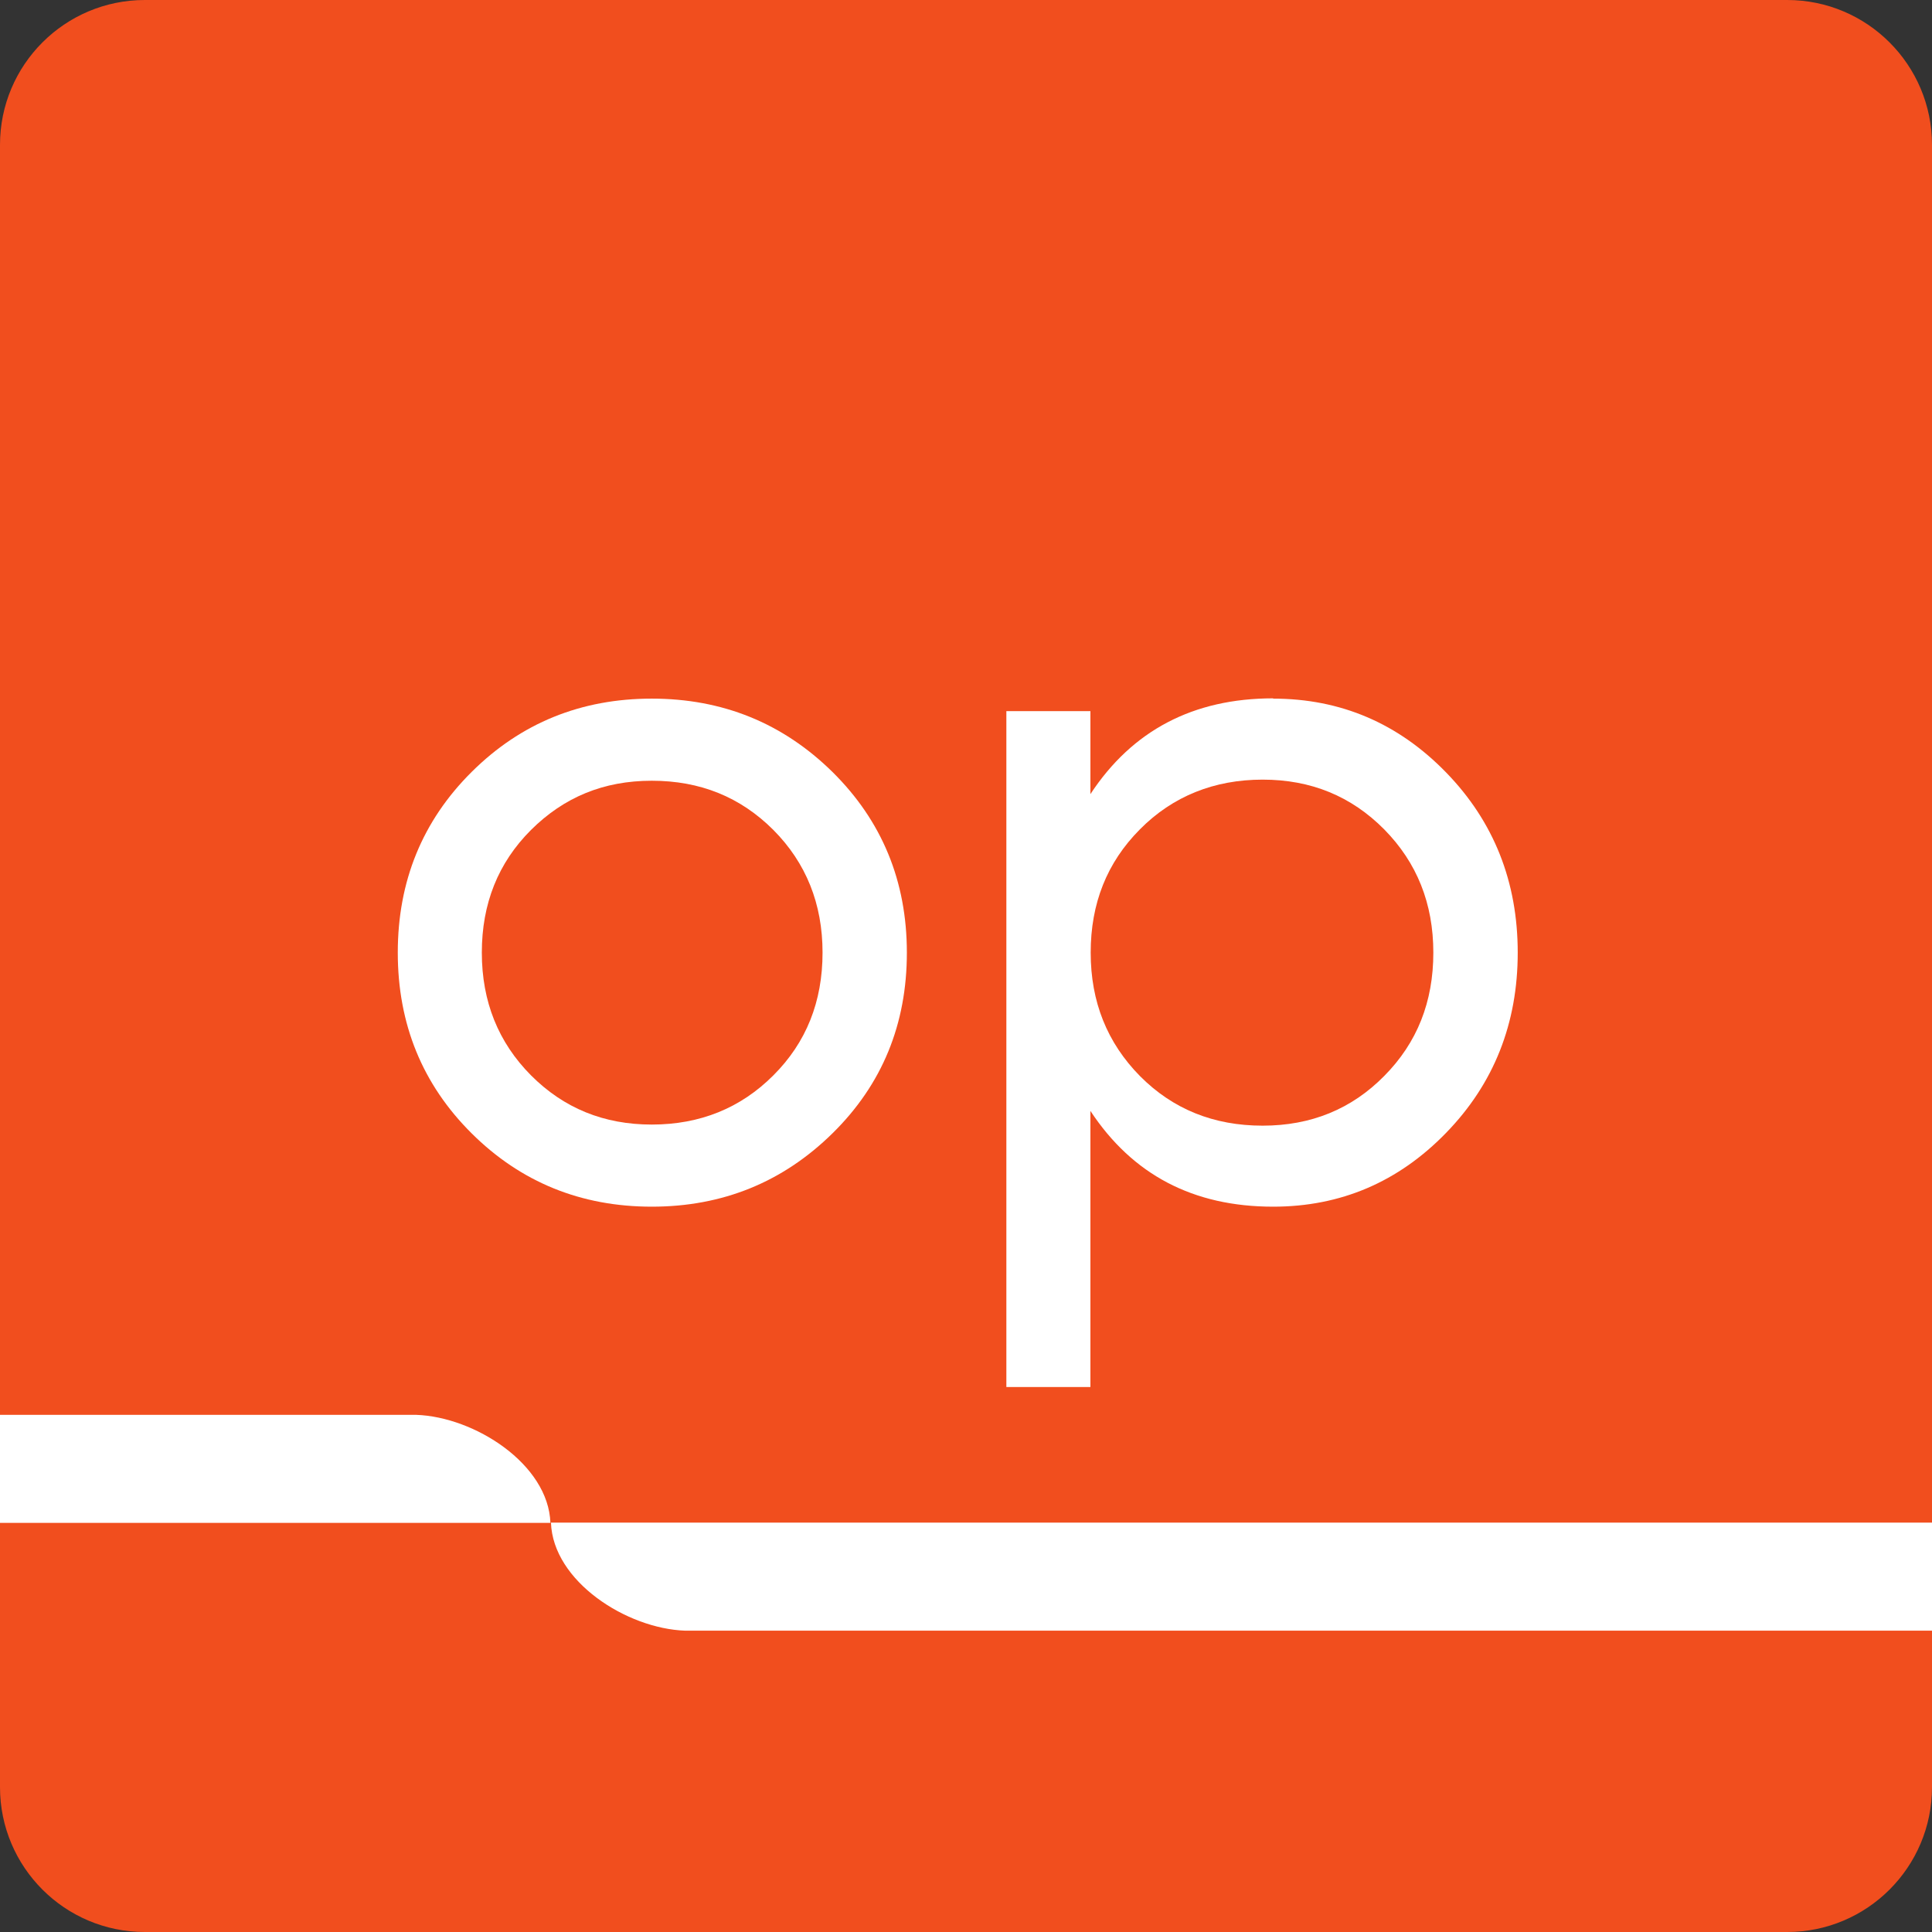
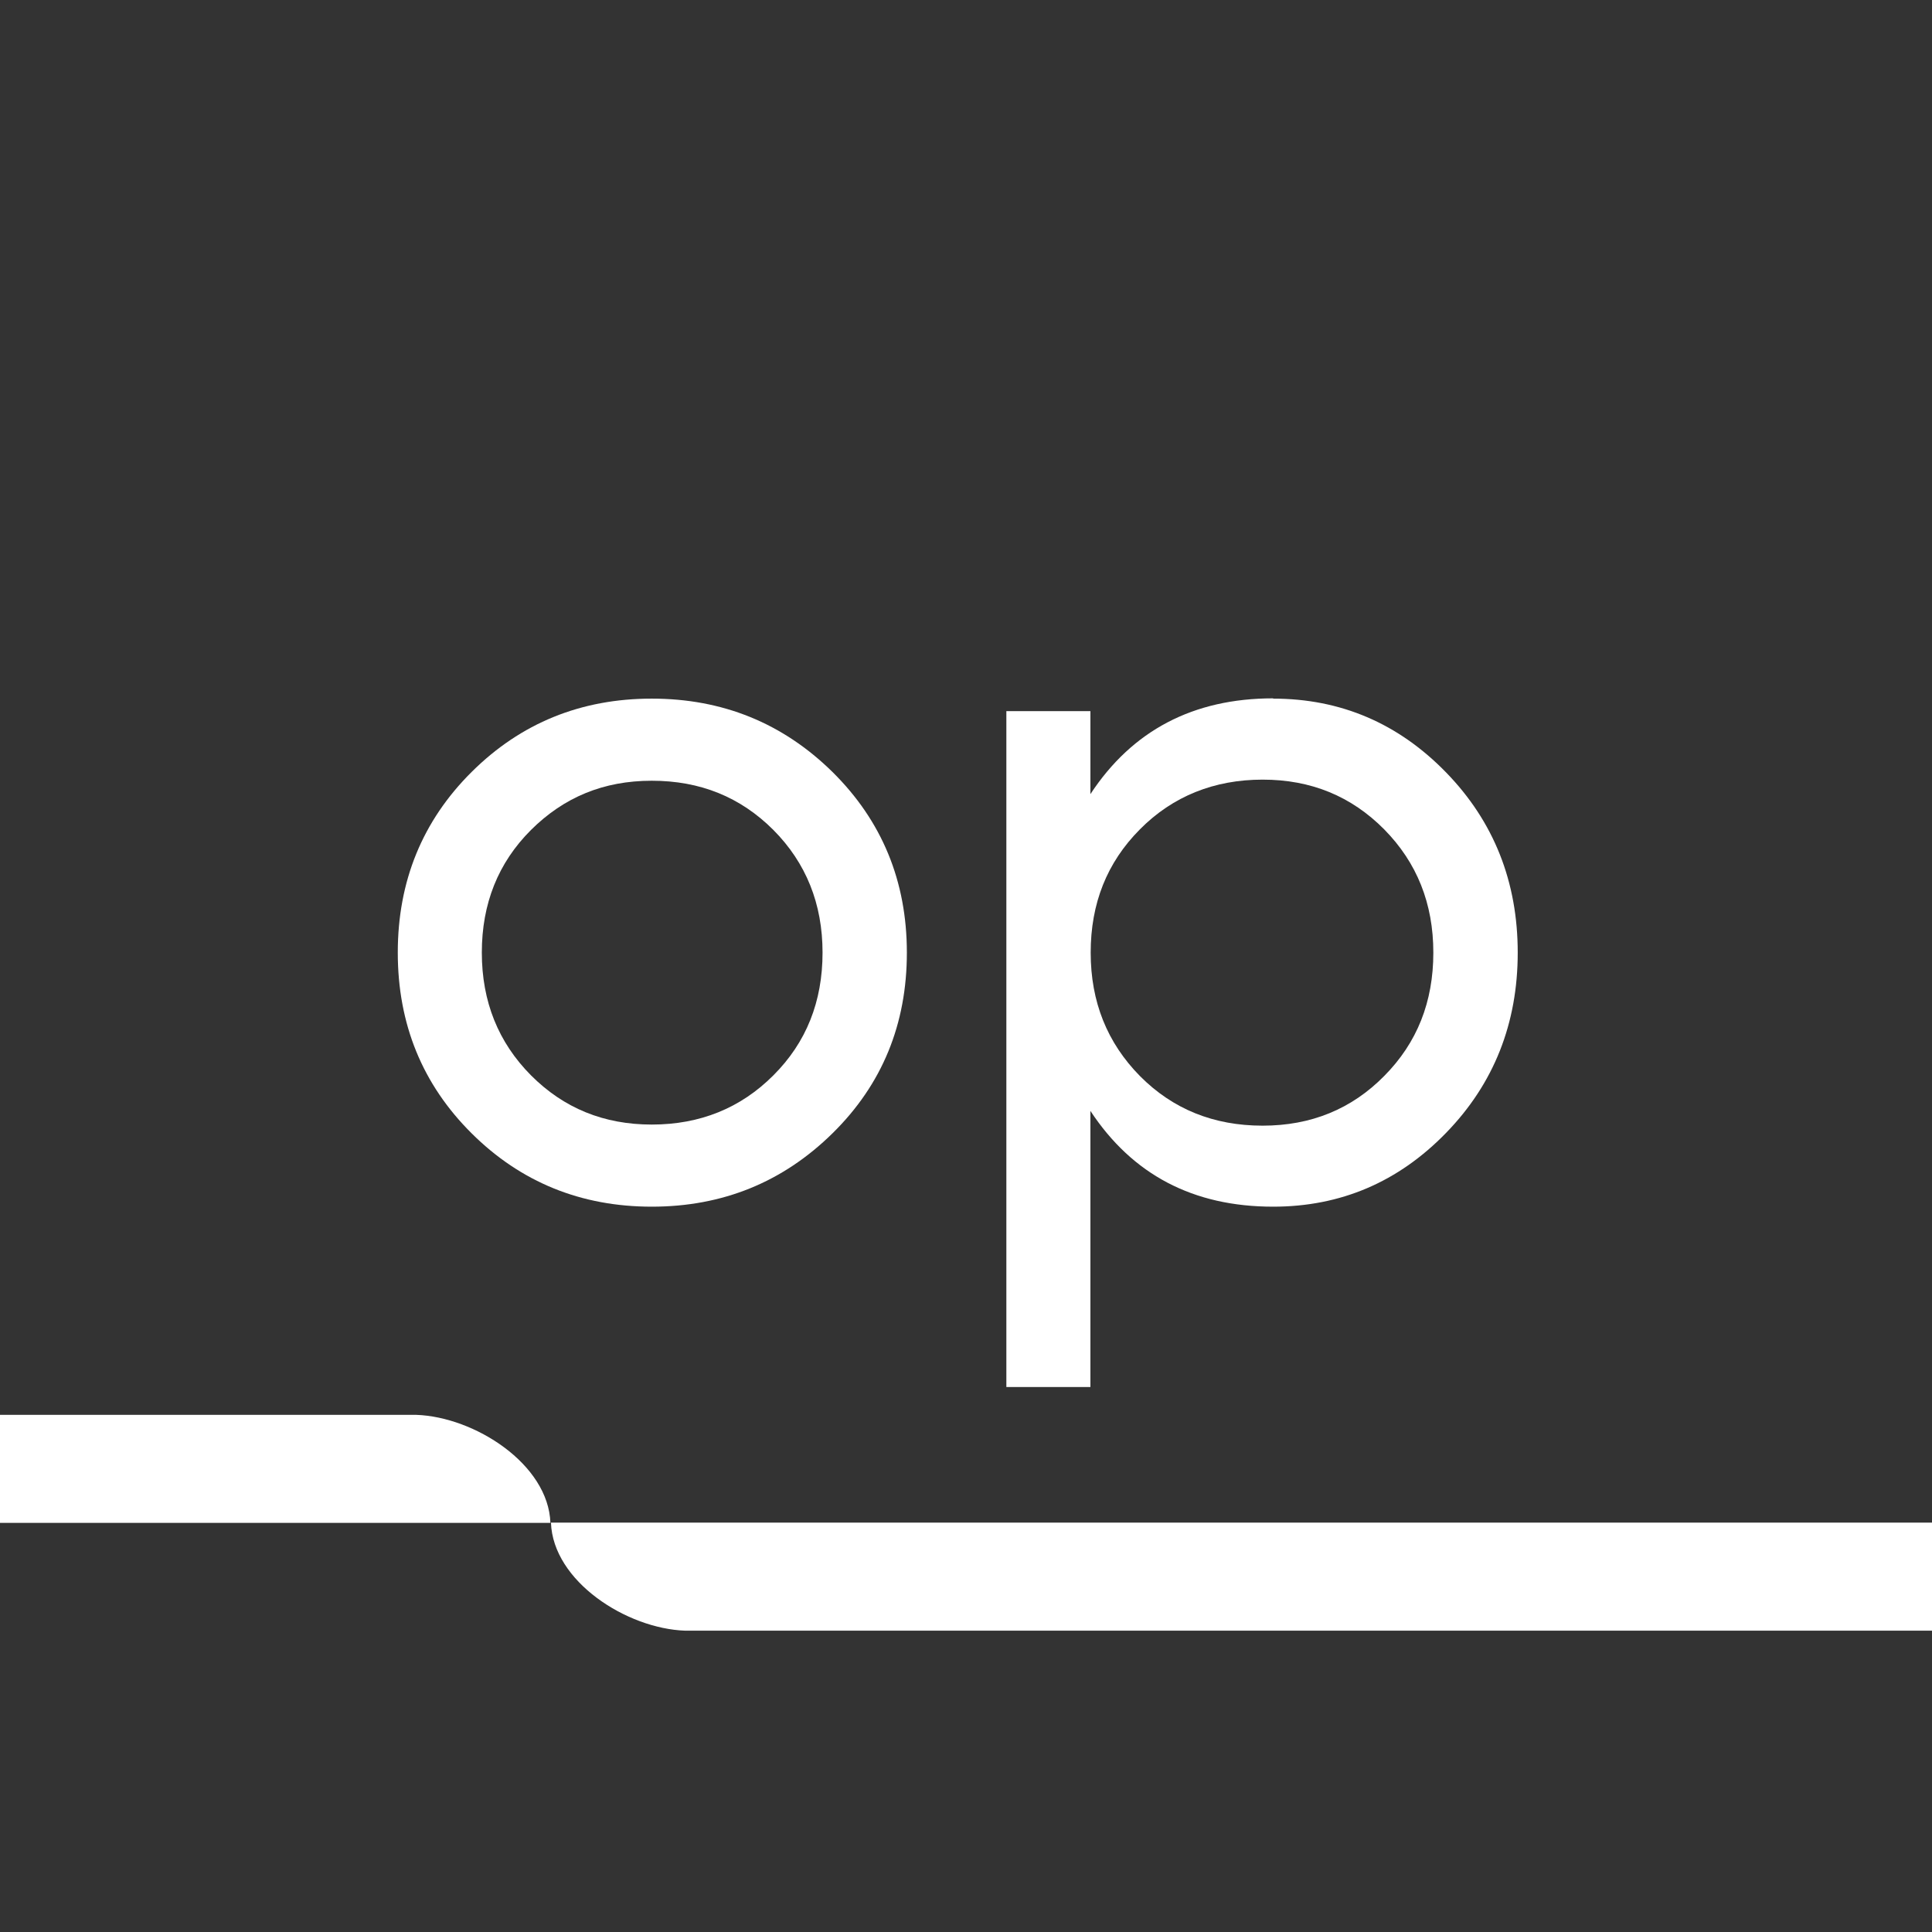
<svg xmlns="http://www.w3.org/2000/svg" width="28" height="28" viewBox="0 0 28 28" fill="none">
  <rect x="0" y="0" width="28" height="28" fill="#333333" stroke="none" />
-   <path d="M25.901 0H2.099C0.94 0 0 0.94 0 2.099V25.901C0 27.06 0.94 28 2.099 28H25.901C27.06 28 28 27.06 28 25.901V2.099C28 0.94 27.06 0 25.901 0Z" fill="#F14E1E" />
  <path d="M11.155 22.067H7.985C8.014 22.918 9.082 23.604 9.931 23.633H12.627H12.652H28V22.067H11.155Z" fill="white" />
  <path d="M6.031 20.505H0V22.071H7.977C7.948 21.22 6.88 20.534 6.031 20.505V20.505Z" fill="white" />
  <path d="M12.065 16.425C11.344 17.134 10.471 17.488 9.446 17.488C8.421 17.488 7.548 17.134 6.835 16.425C6.123 15.717 5.765 14.844 5.765 13.806C5.765 12.769 6.123 11.896 6.835 11.188C7.548 10.479 8.421 10.125 9.446 10.125C10.471 10.125 11.344 10.479 12.065 11.188C12.781 11.896 13.143 12.769 13.143 13.806C13.143 14.844 12.785 15.717 12.065 16.425V16.425ZM9.446 16.298C10.146 16.298 10.735 16.059 11.208 15.585C11.686 15.108 11.921 14.515 11.921 13.806C11.921 13.098 11.682 12.505 11.208 12.028C10.73 11.55 10.146 11.315 9.446 11.315C8.746 11.315 8.173 11.554 7.696 12.028C7.218 12.505 6.983 13.098 6.983 13.806C6.983 14.515 7.222 15.108 7.696 15.585C8.173 16.063 8.754 16.298 9.446 16.298Z" fill="white" />
  <path d="M18.451 10.125C19.431 10.125 20.267 10.484 20.959 11.196C21.651 11.908 21.996 12.781 21.996 13.806C21.996 14.832 21.651 15.705 20.959 16.417C20.267 17.13 19.431 17.488 18.451 17.488C17.294 17.488 16.413 17.026 15.803 16.1V20.102H14.585V10.306H15.803V11.509C16.409 10.586 17.294 10.121 18.451 10.121V10.125ZM18.299 16.314C18.999 16.314 19.587 16.075 20.061 15.594C20.539 15.112 20.773 14.519 20.773 13.806C20.773 13.094 20.535 12.501 20.061 12.02C19.583 11.538 18.999 11.299 18.299 11.299C17.599 11.299 16.997 11.538 16.52 12.02C16.042 12.501 15.807 13.094 15.807 13.806C15.807 14.519 16.046 15.112 16.52 15.594C16.997 16.075 17.59 16.314 18.299 16.314V16.314Z" fill="white" />
</svg>